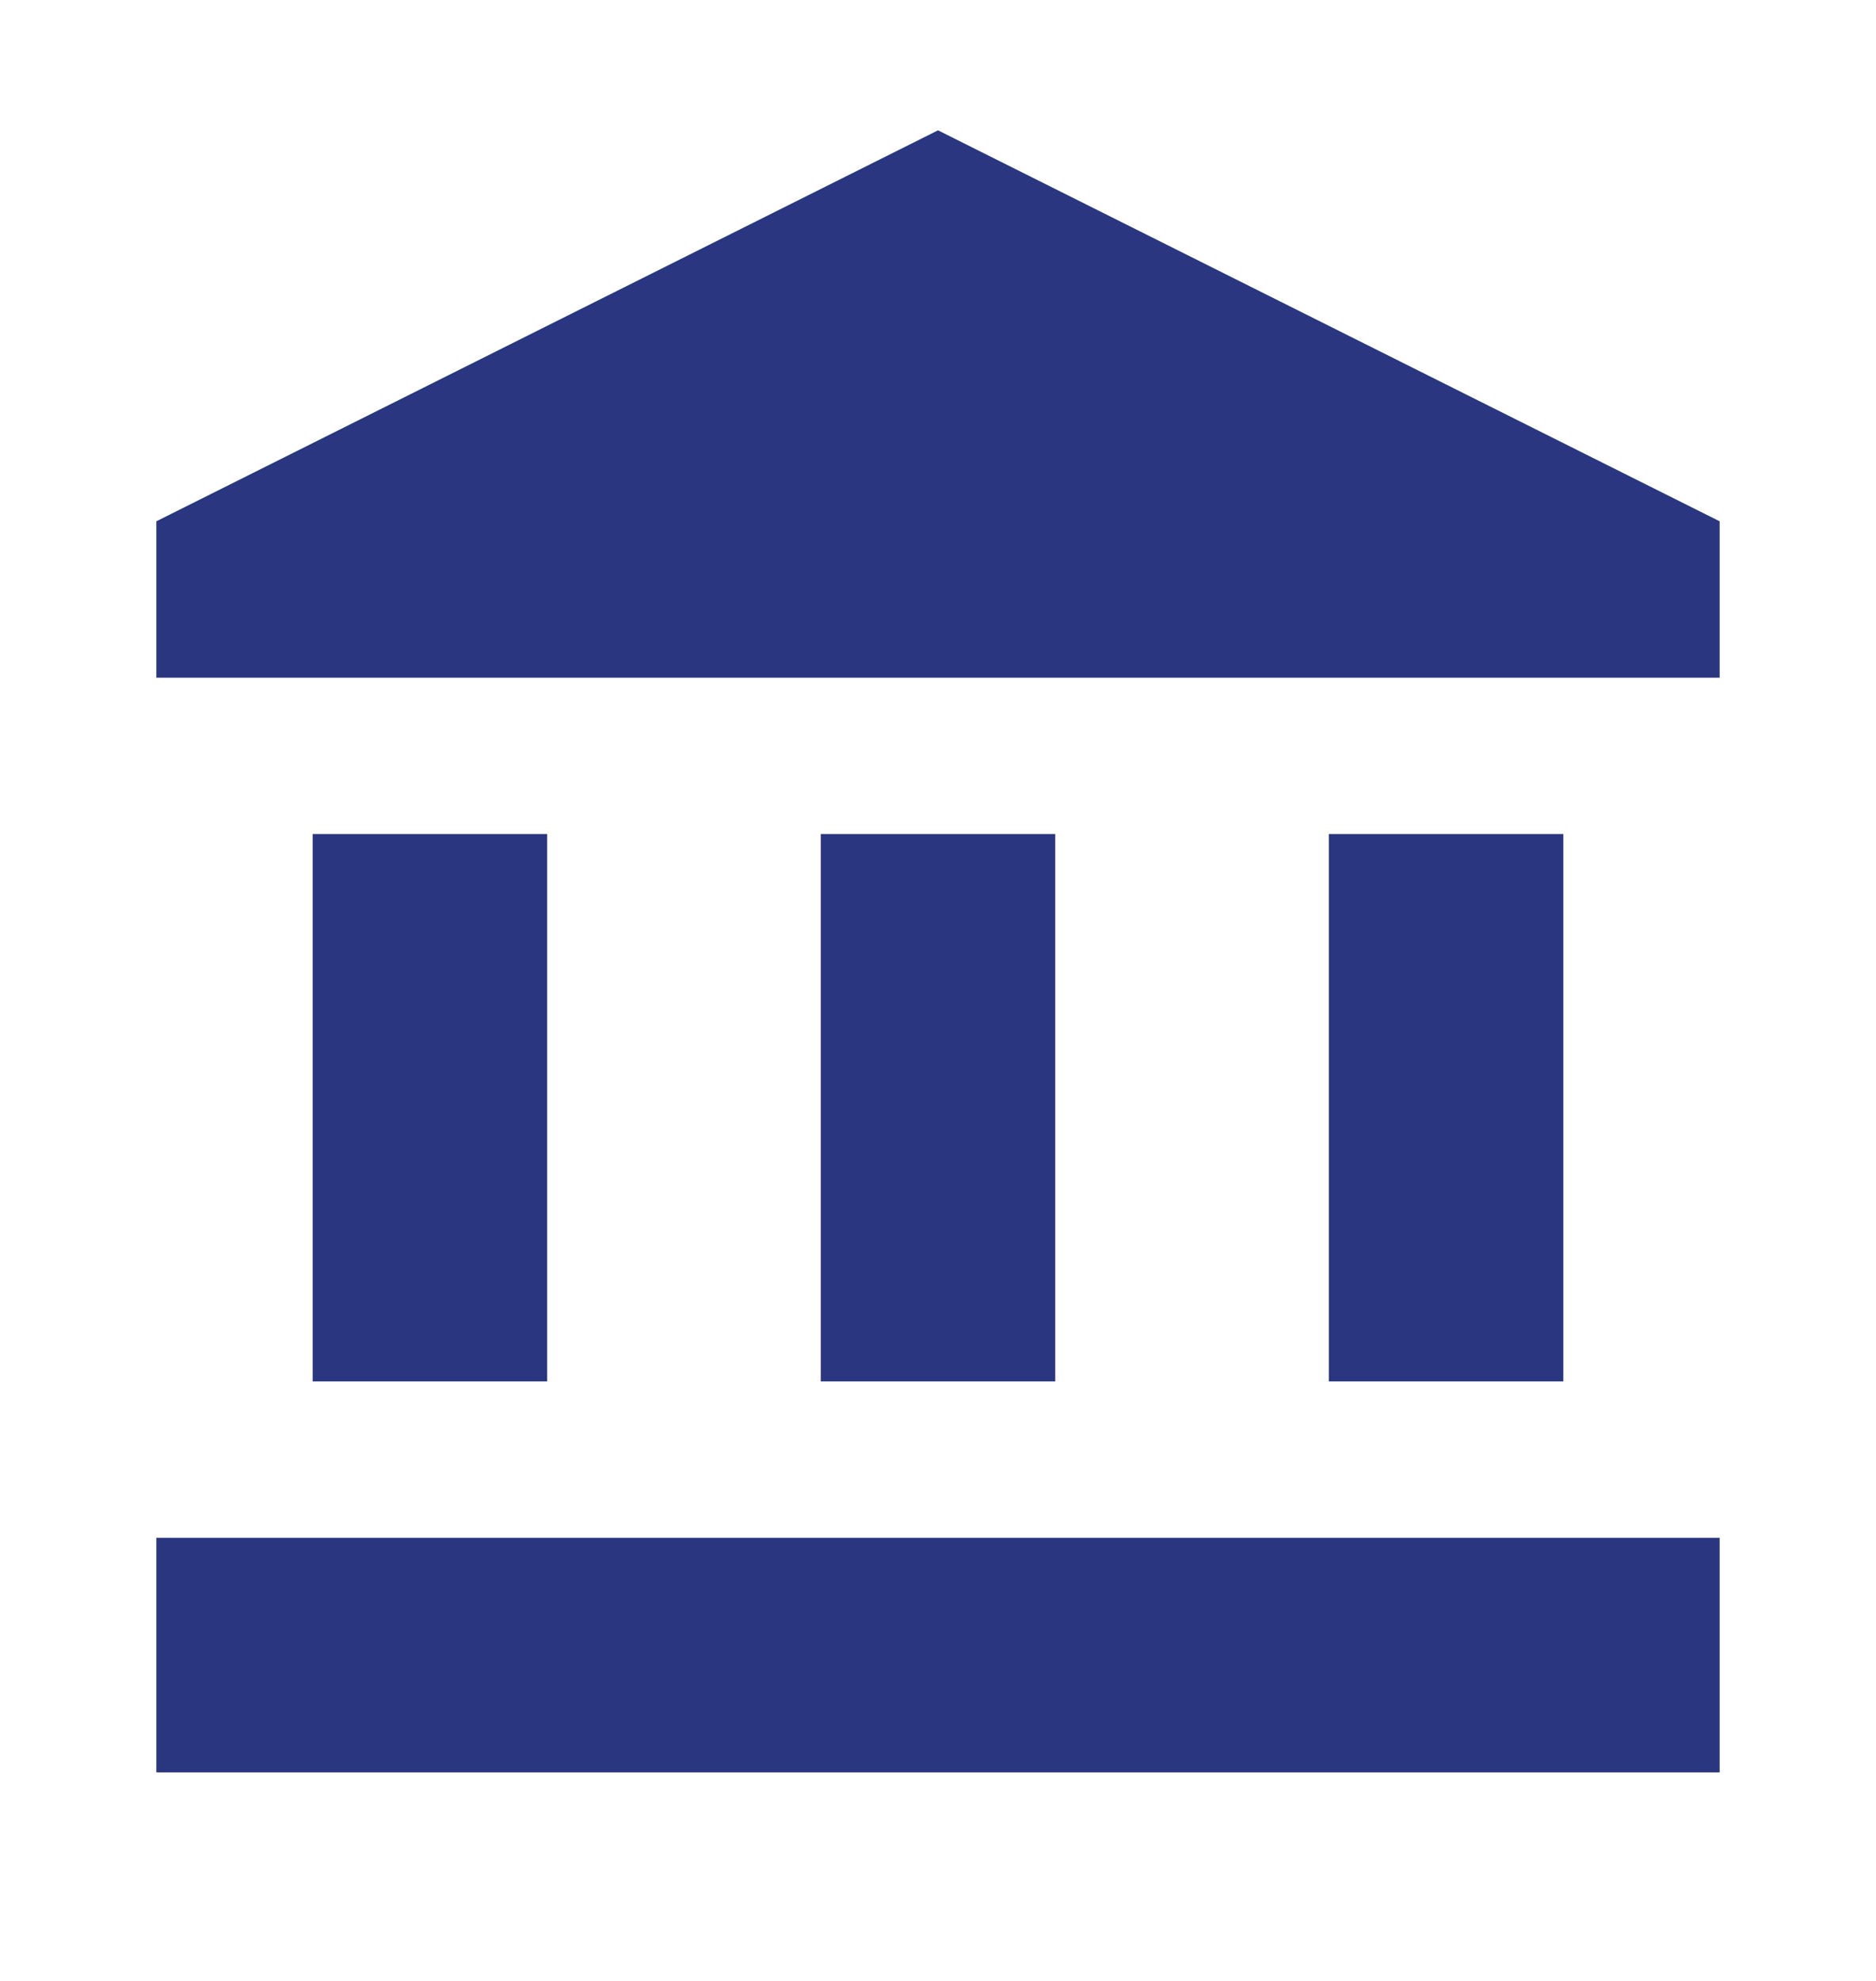
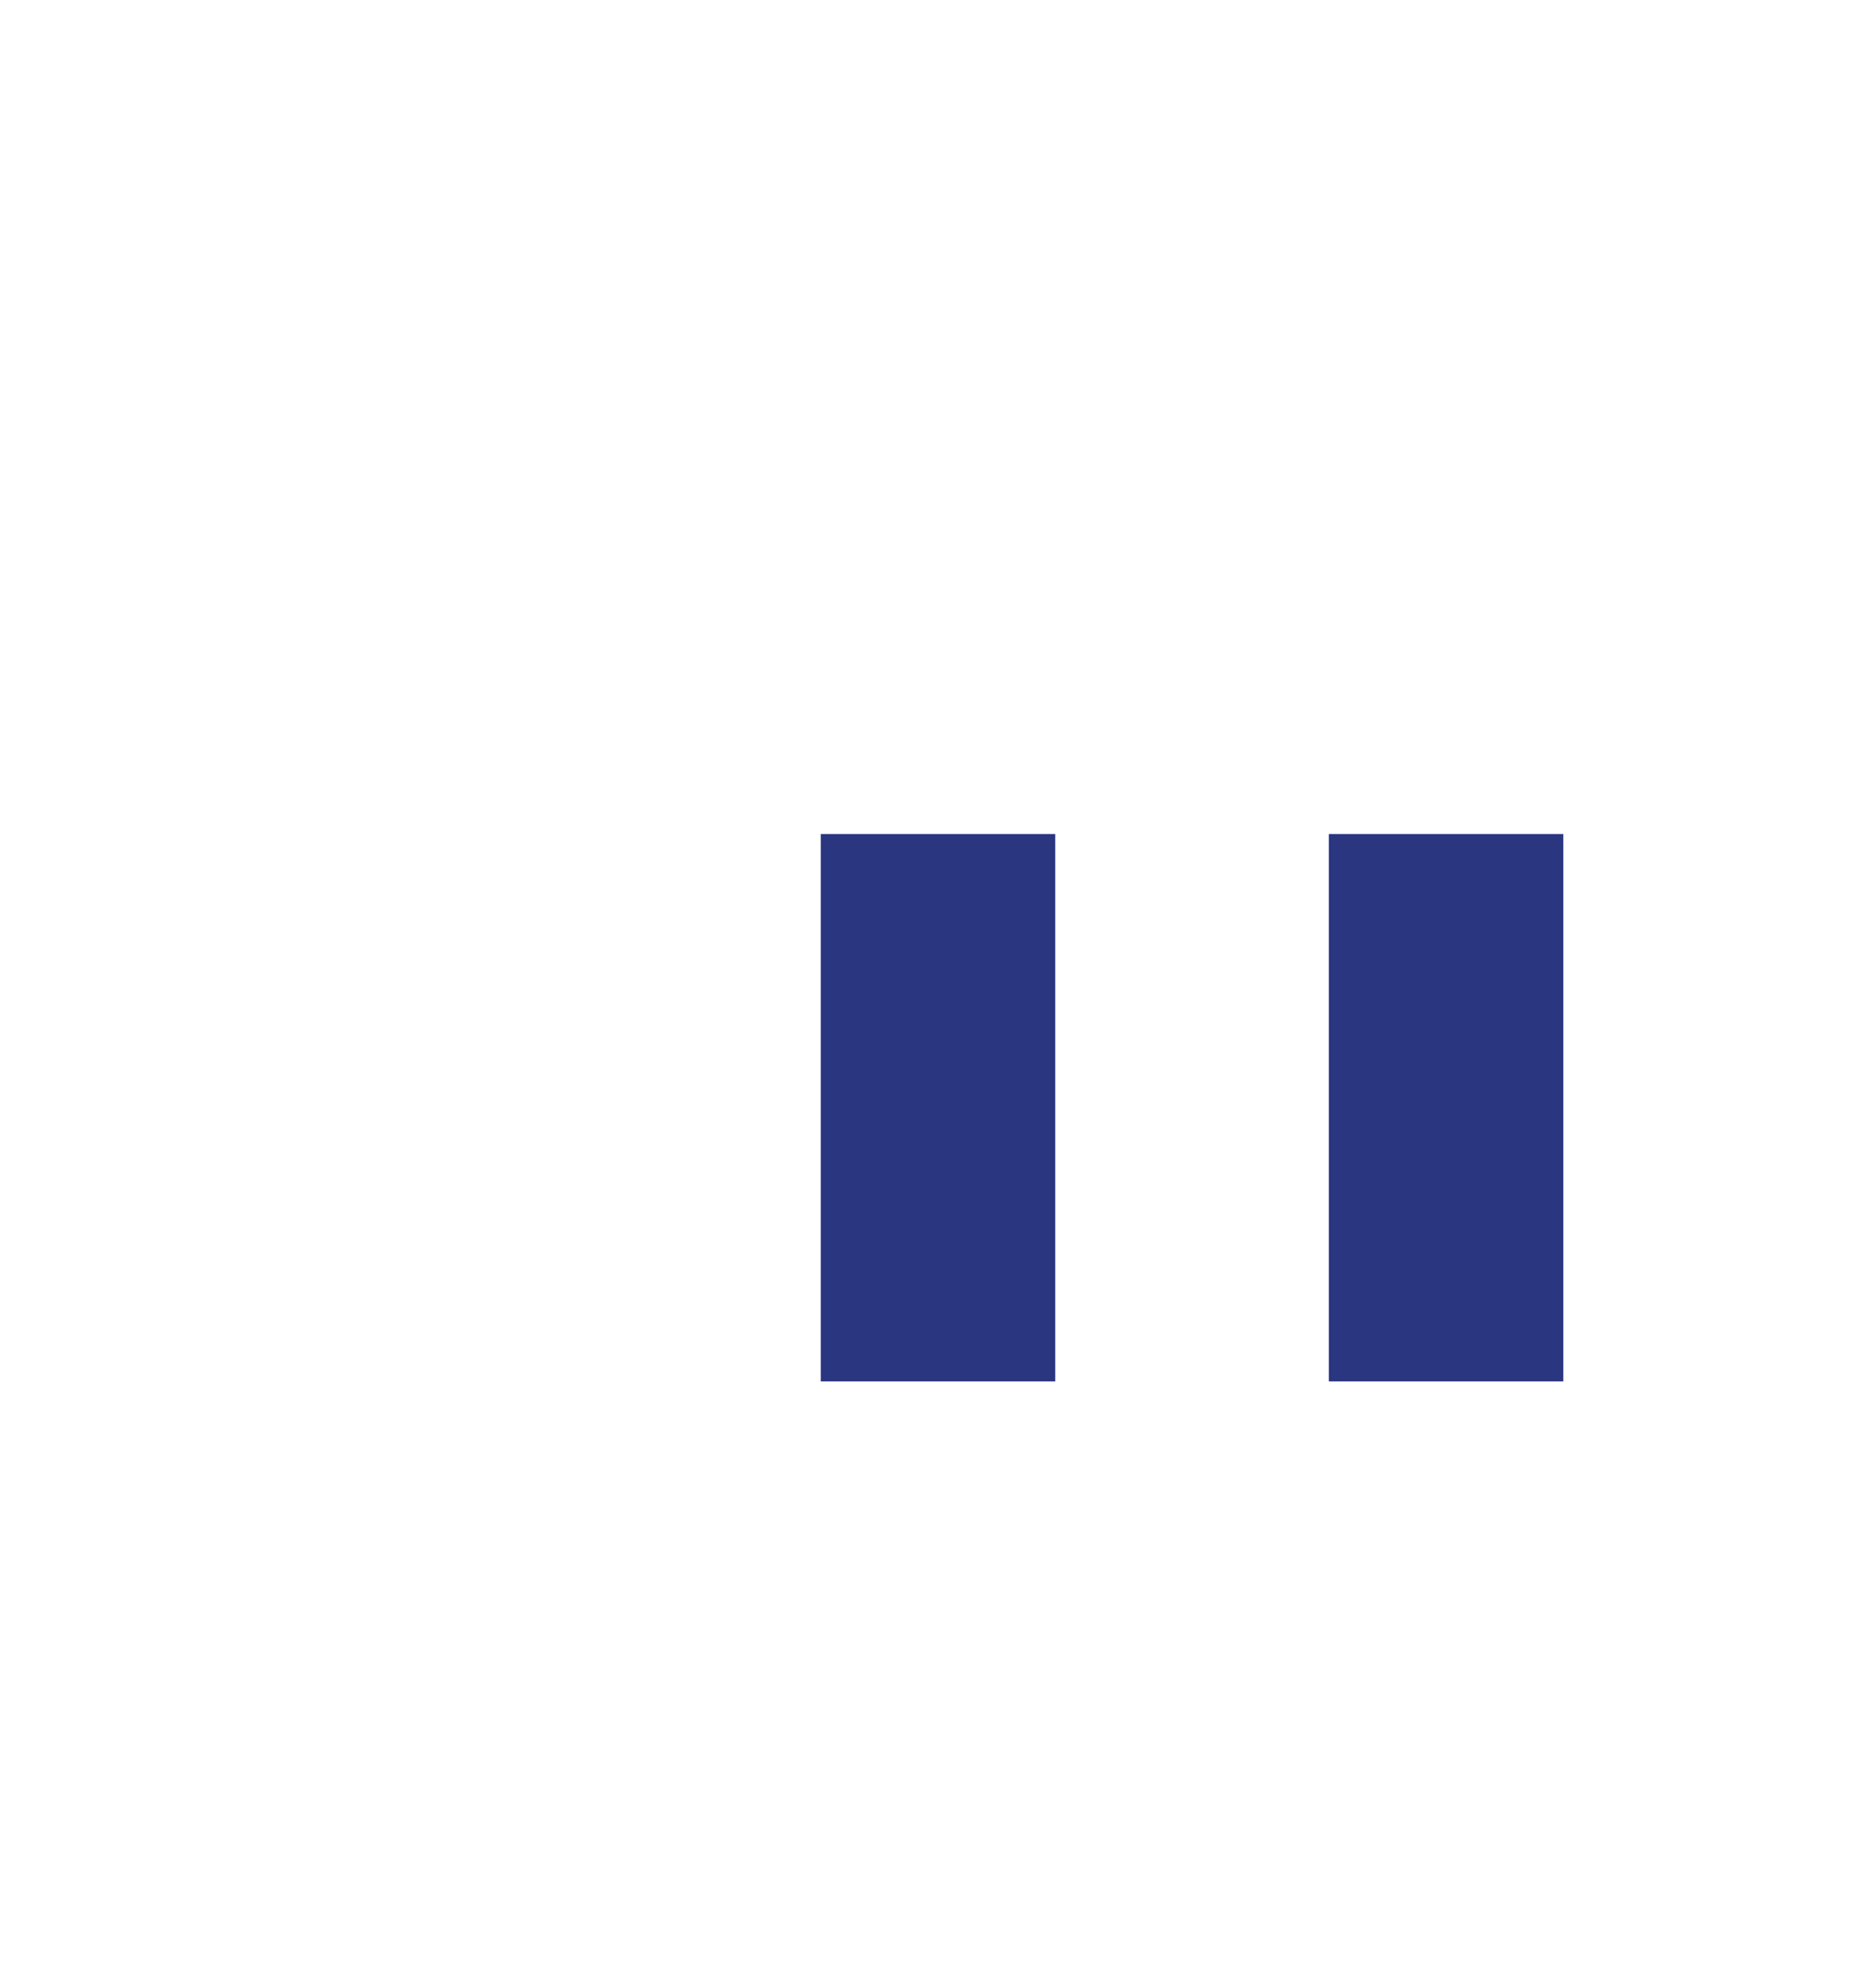
<svg xmlns="http://www.w3.org/2000/svg" width="18px" height="19px" viewBox="0 0 18 19" version="1.1">
  <title>account_balance-24px</title>
  <g id="Marketing" stroke="none" stroke-width="1" fill="none" fill-rule="evenodd">
    <g id="Company---Tablet" transform="translate(-278, -1027)">
-       <rect id="Rectangle" fill="#FFFFFF" x="0" y="298" width="768" height="945" />
      <g id="IconList" transform="translate(278, 954.5)">
        <g id="account_balance-24px" transform="translate(0, 73)">
-           <rect id="Rectangle" x="0" y="0" width="18" height="18" />
          <g id="Group" transform="translate(1.5, 0.75)" fill="#2A3680" fill-rule="nonzero">
-             <rect id="Rectangle" x="1.5" y="6.75" width="2.25" height="5.25" />
            <rect id="Rectangle" x="6.375" y="6.75" width="2.25" height="5.25" />
-             <rect id="Rectangle" x="0" y="13.5" width="15" height="2.25" />
            <rect id="Rectangle" x="11.25" y="6.75" width="2.25" height="5.25" />
-             <polygon id="Path" points="7.5 0 0 3.75 0 5.25 15 5.25 15 3.75" />
          </g>
        </g>
      </g>
    </g>
  </g>
</svg>